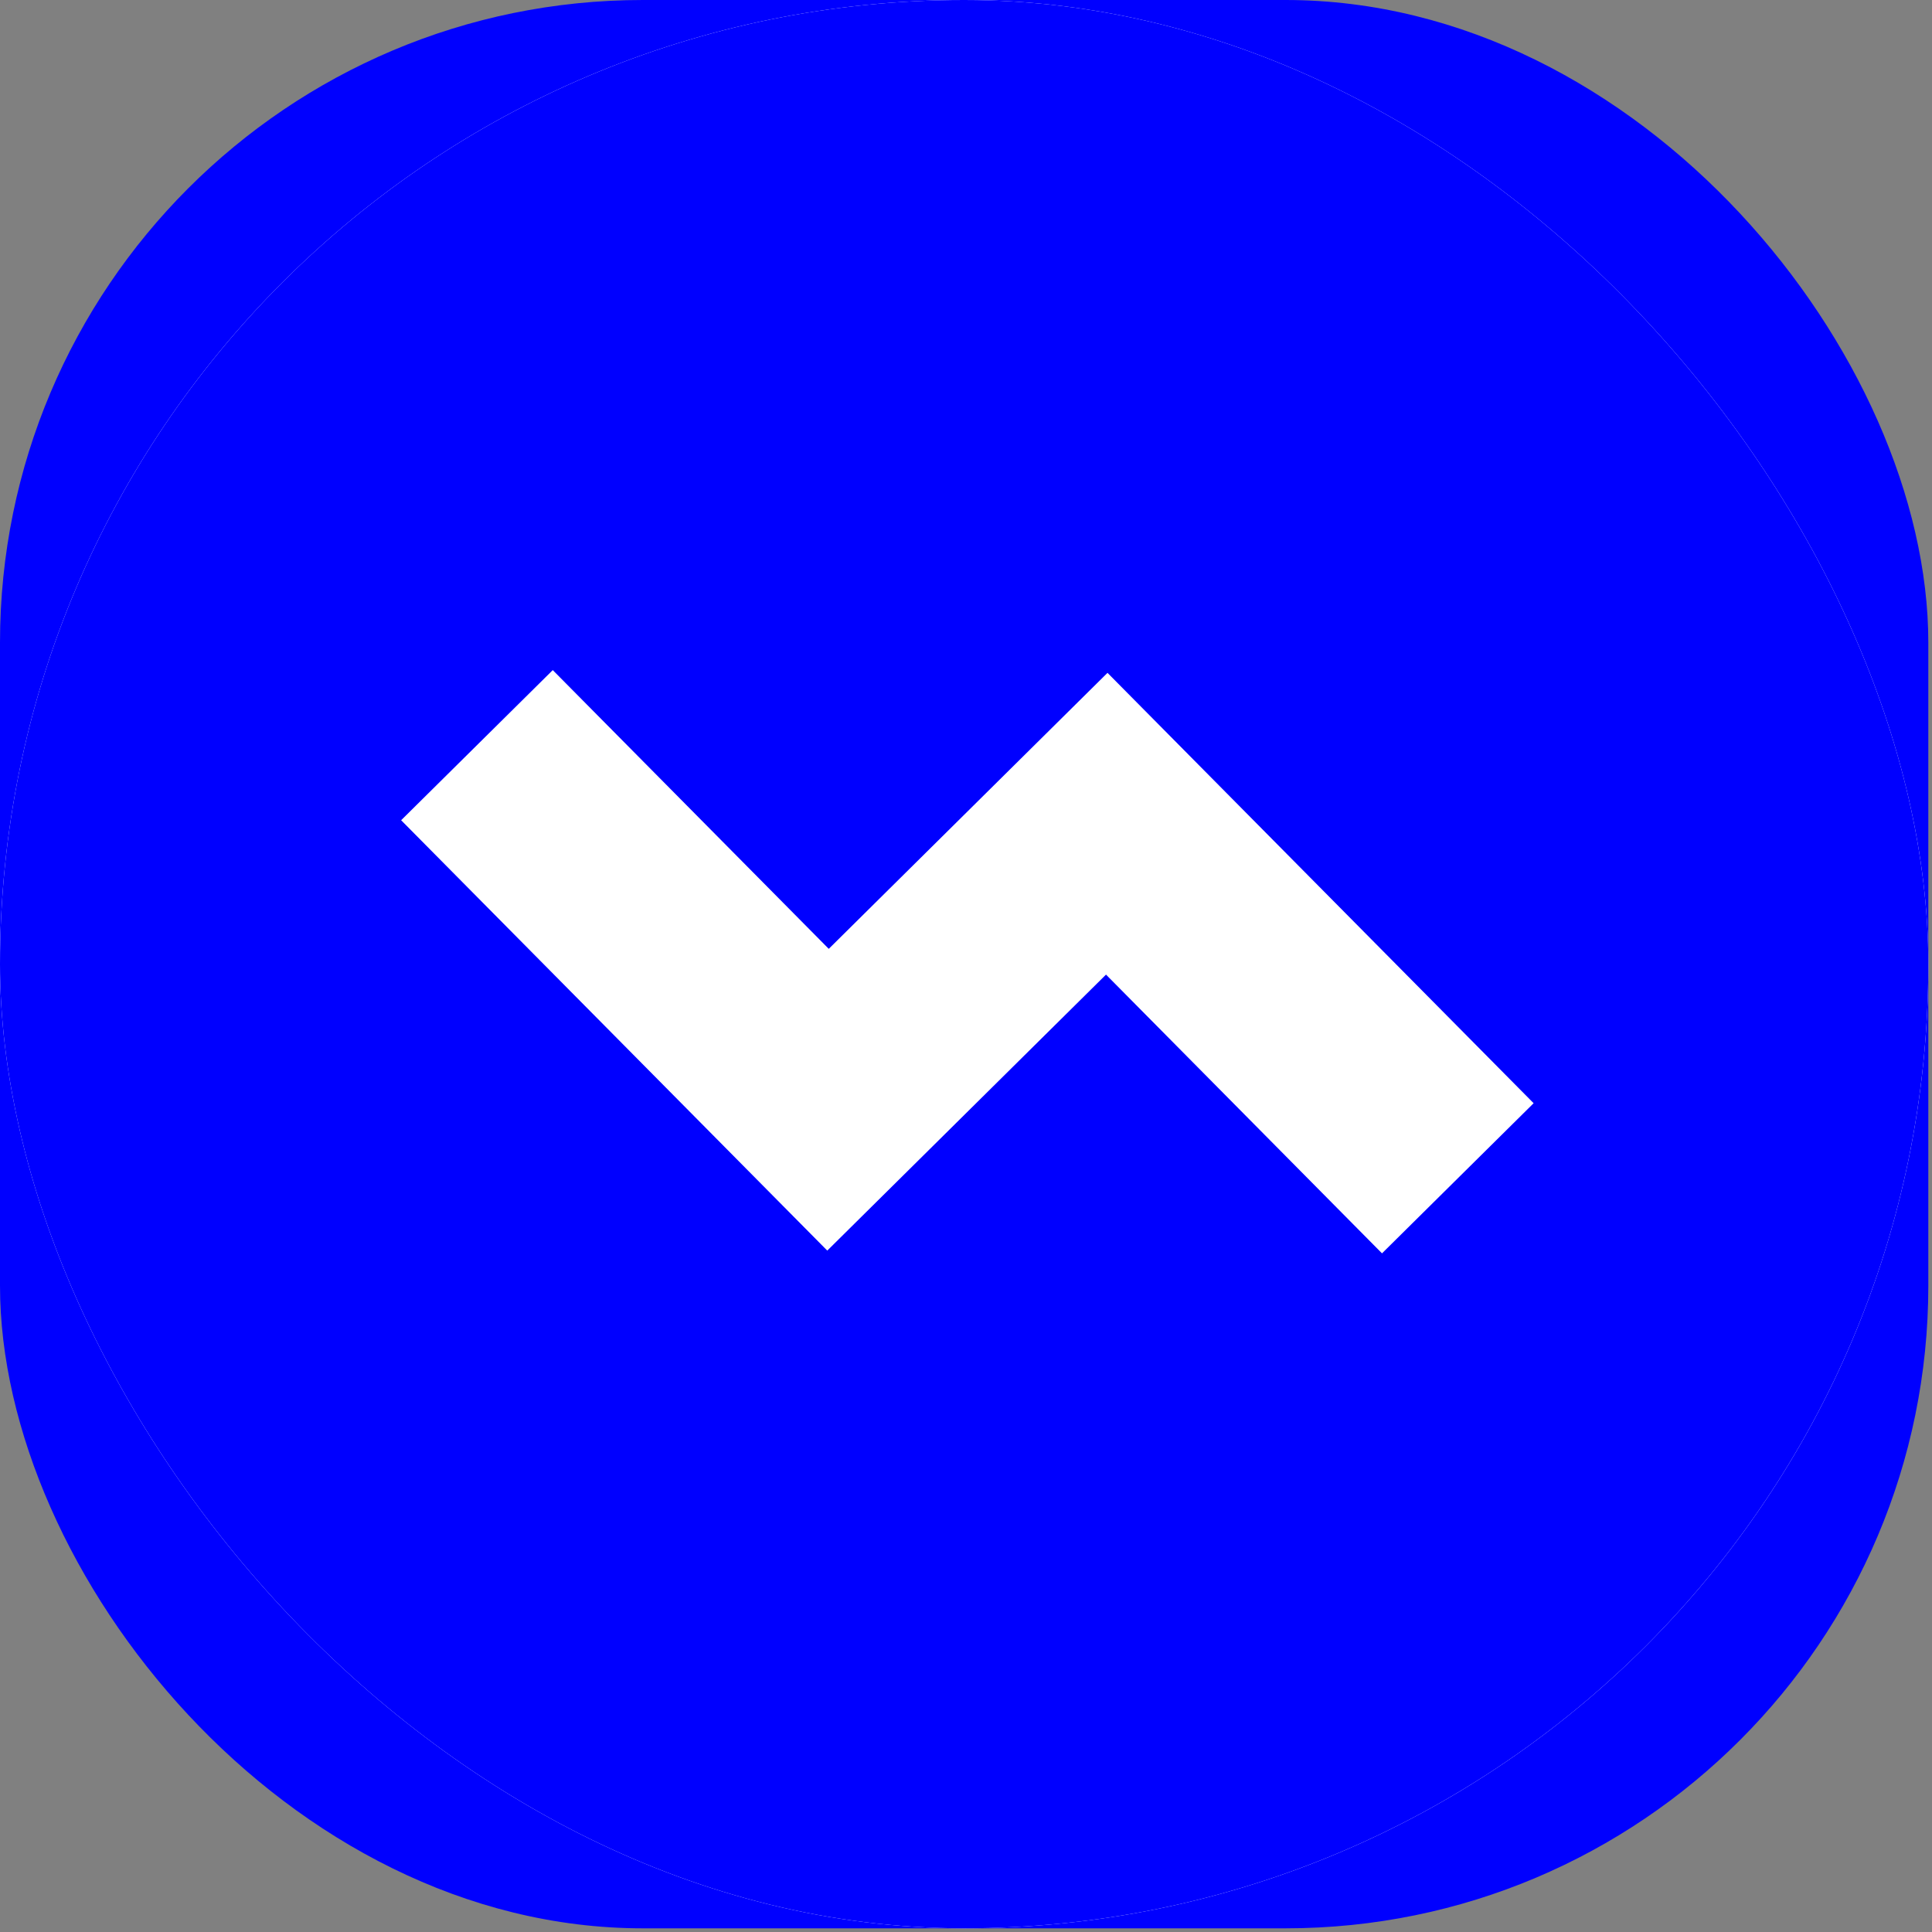
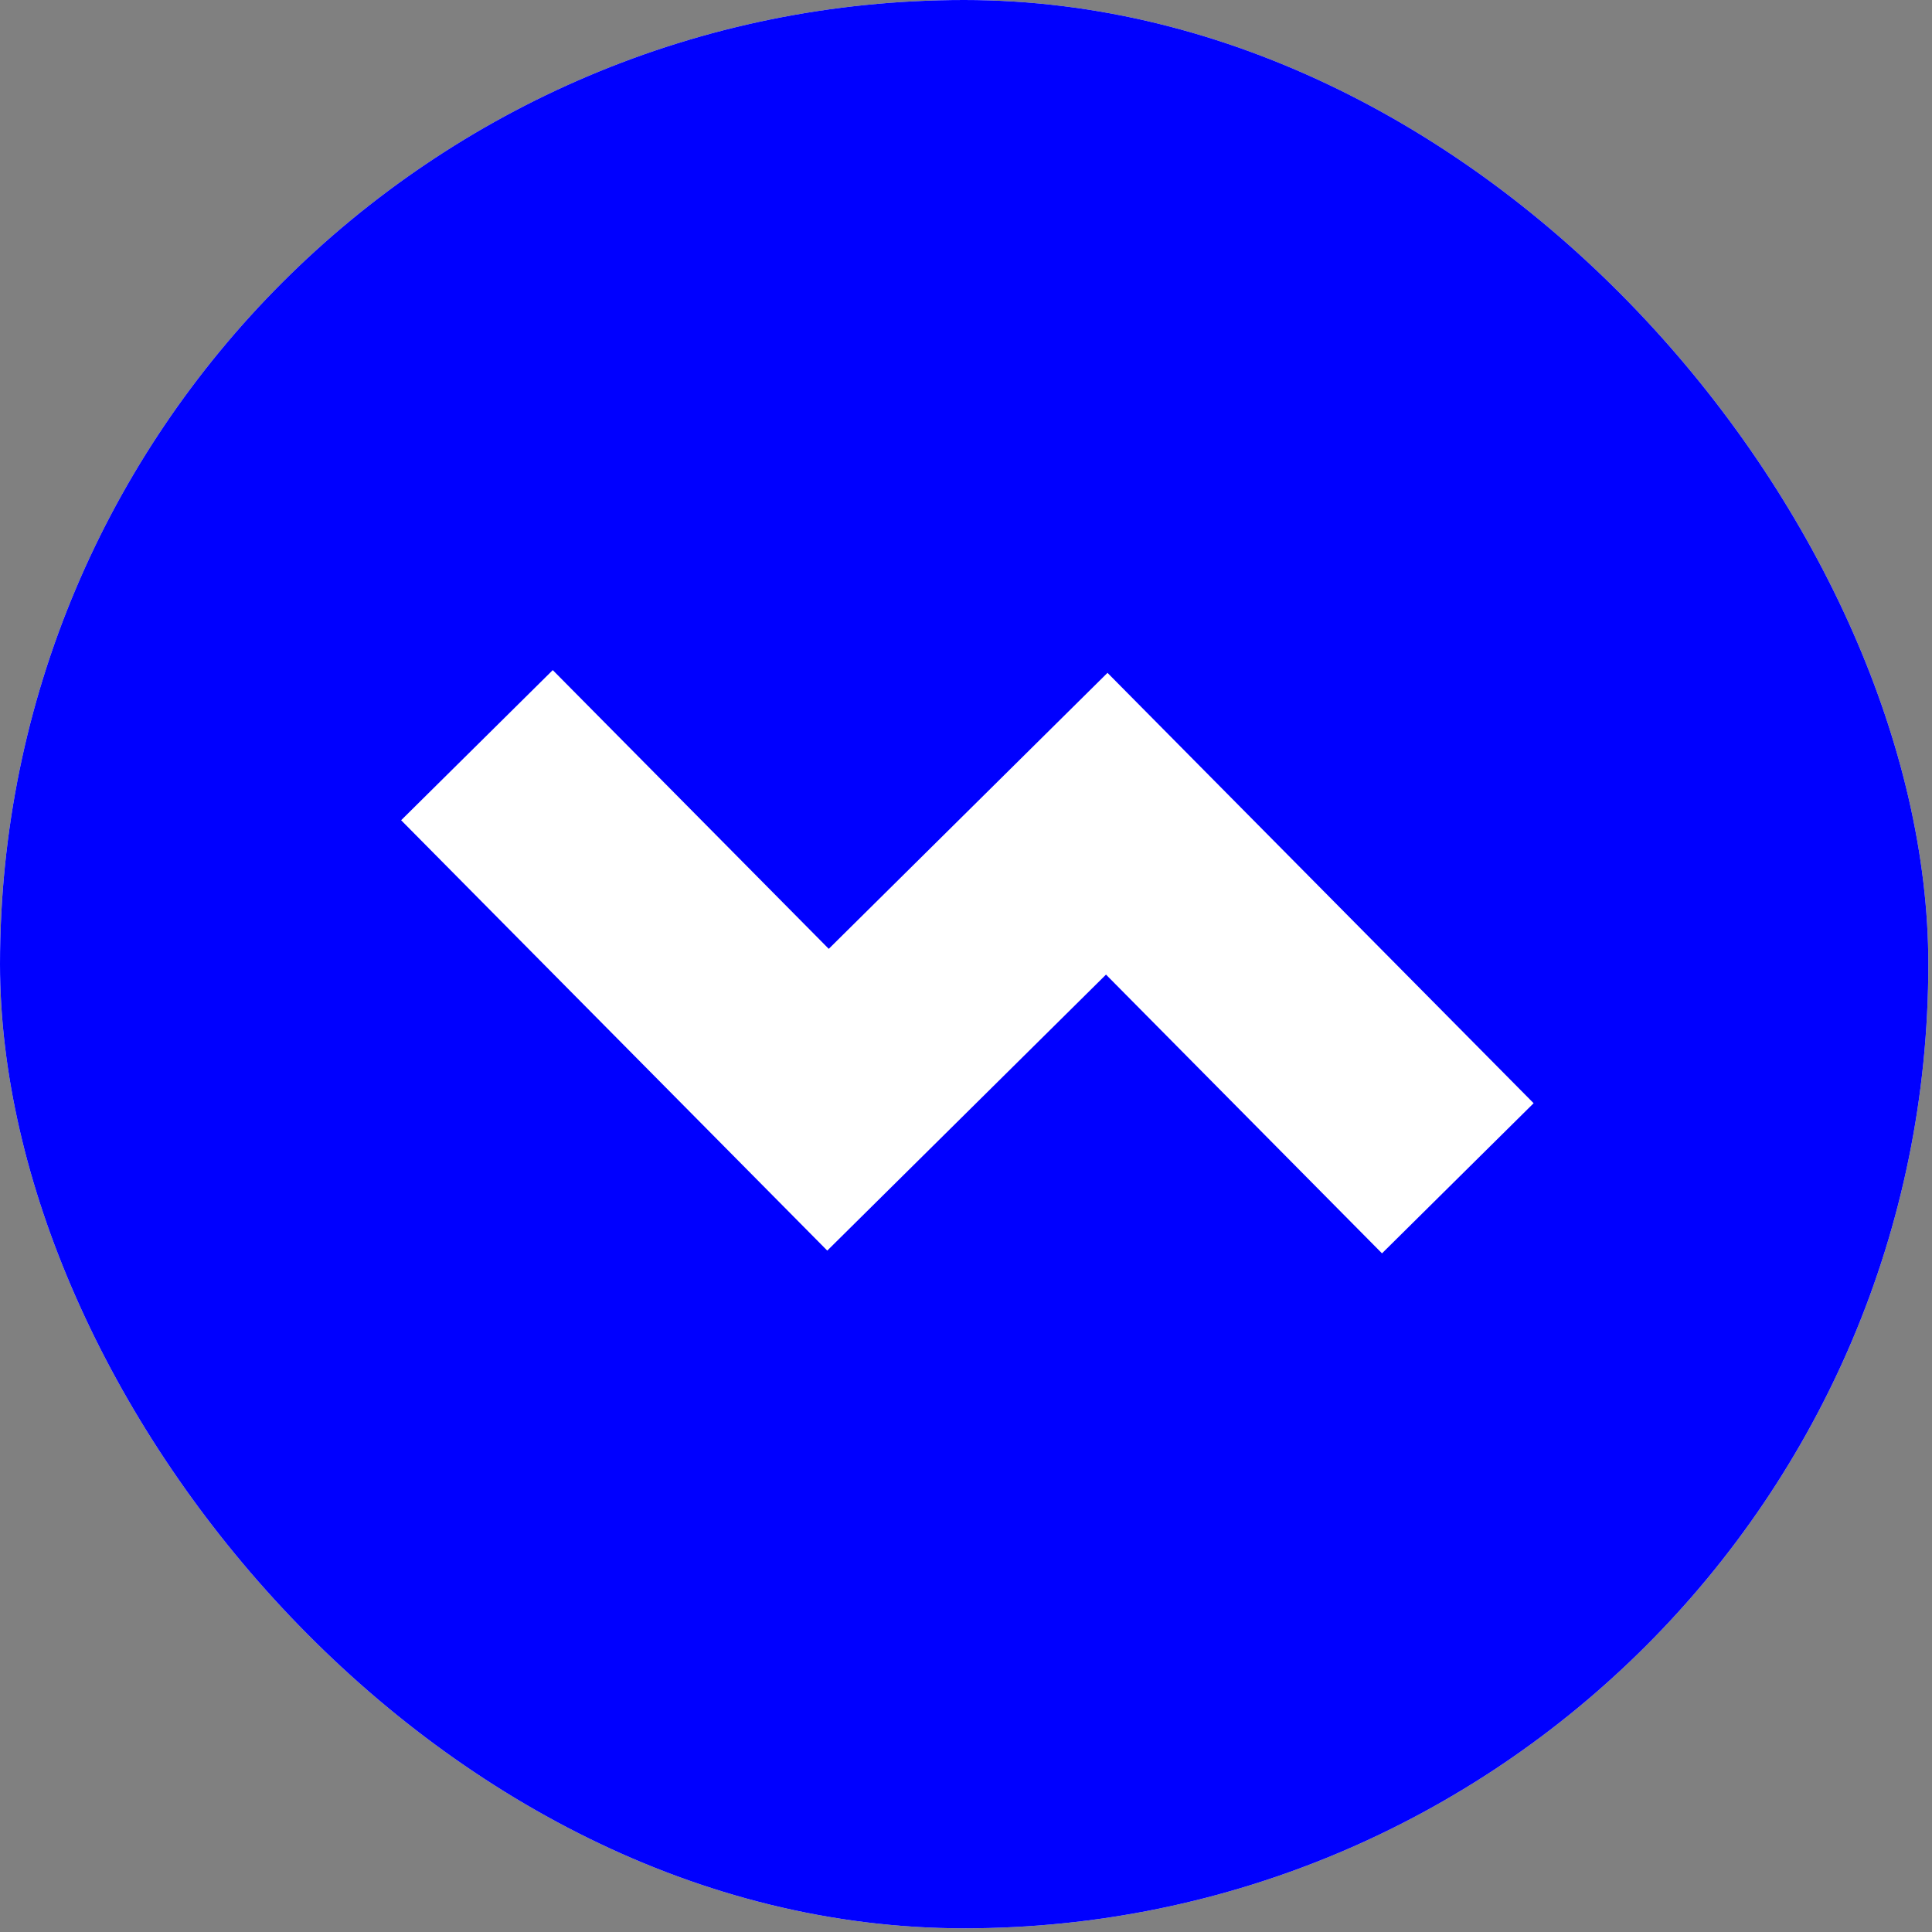
<svg xmlns="http://www.w3.org/2000/svg" width="263" height="263" viewBox="0 0 263 263" fill="none">
  <rect x="0" y="0" width="263" height="263" fill="#808080" stroke="none" />
-   <rect width="262.5" height="262.5" rx="87.5" fill="#0000FF" />
  <g clip-path="url(#clip0_1525_50)">
    <rect width="262.5" height="262.5" rx="131.25" fill="white" />
    <path fill-rule="evenodd" clip-rule="evenodd" d="M131.25 262.5C203.737 262.5 262.5 203.737 262.5 131.25C262.5 58.763 203.737 0 131.25 0C58.763 0 0 58.763 0 131.25C0 203.737 58.763 262.5 131.25 262.5ZM133.255 149.805L150.559 132.671L188.13 170.616L208.77 150.179L171.199 112.234L150.762 91.594L130.122 112.031L112.818 129.165L75.247 91.221L54.607 111.657L112.615 170.242L133.255 149.805Z" fill="#0000FF" />
  </g>
  <defs>
    <clipPath id="clip0_1525_50">
      <rect width="262.5" height="262.5" rx="131.25" fill="white" />
    </clipPath>
  </defs>
</svg>